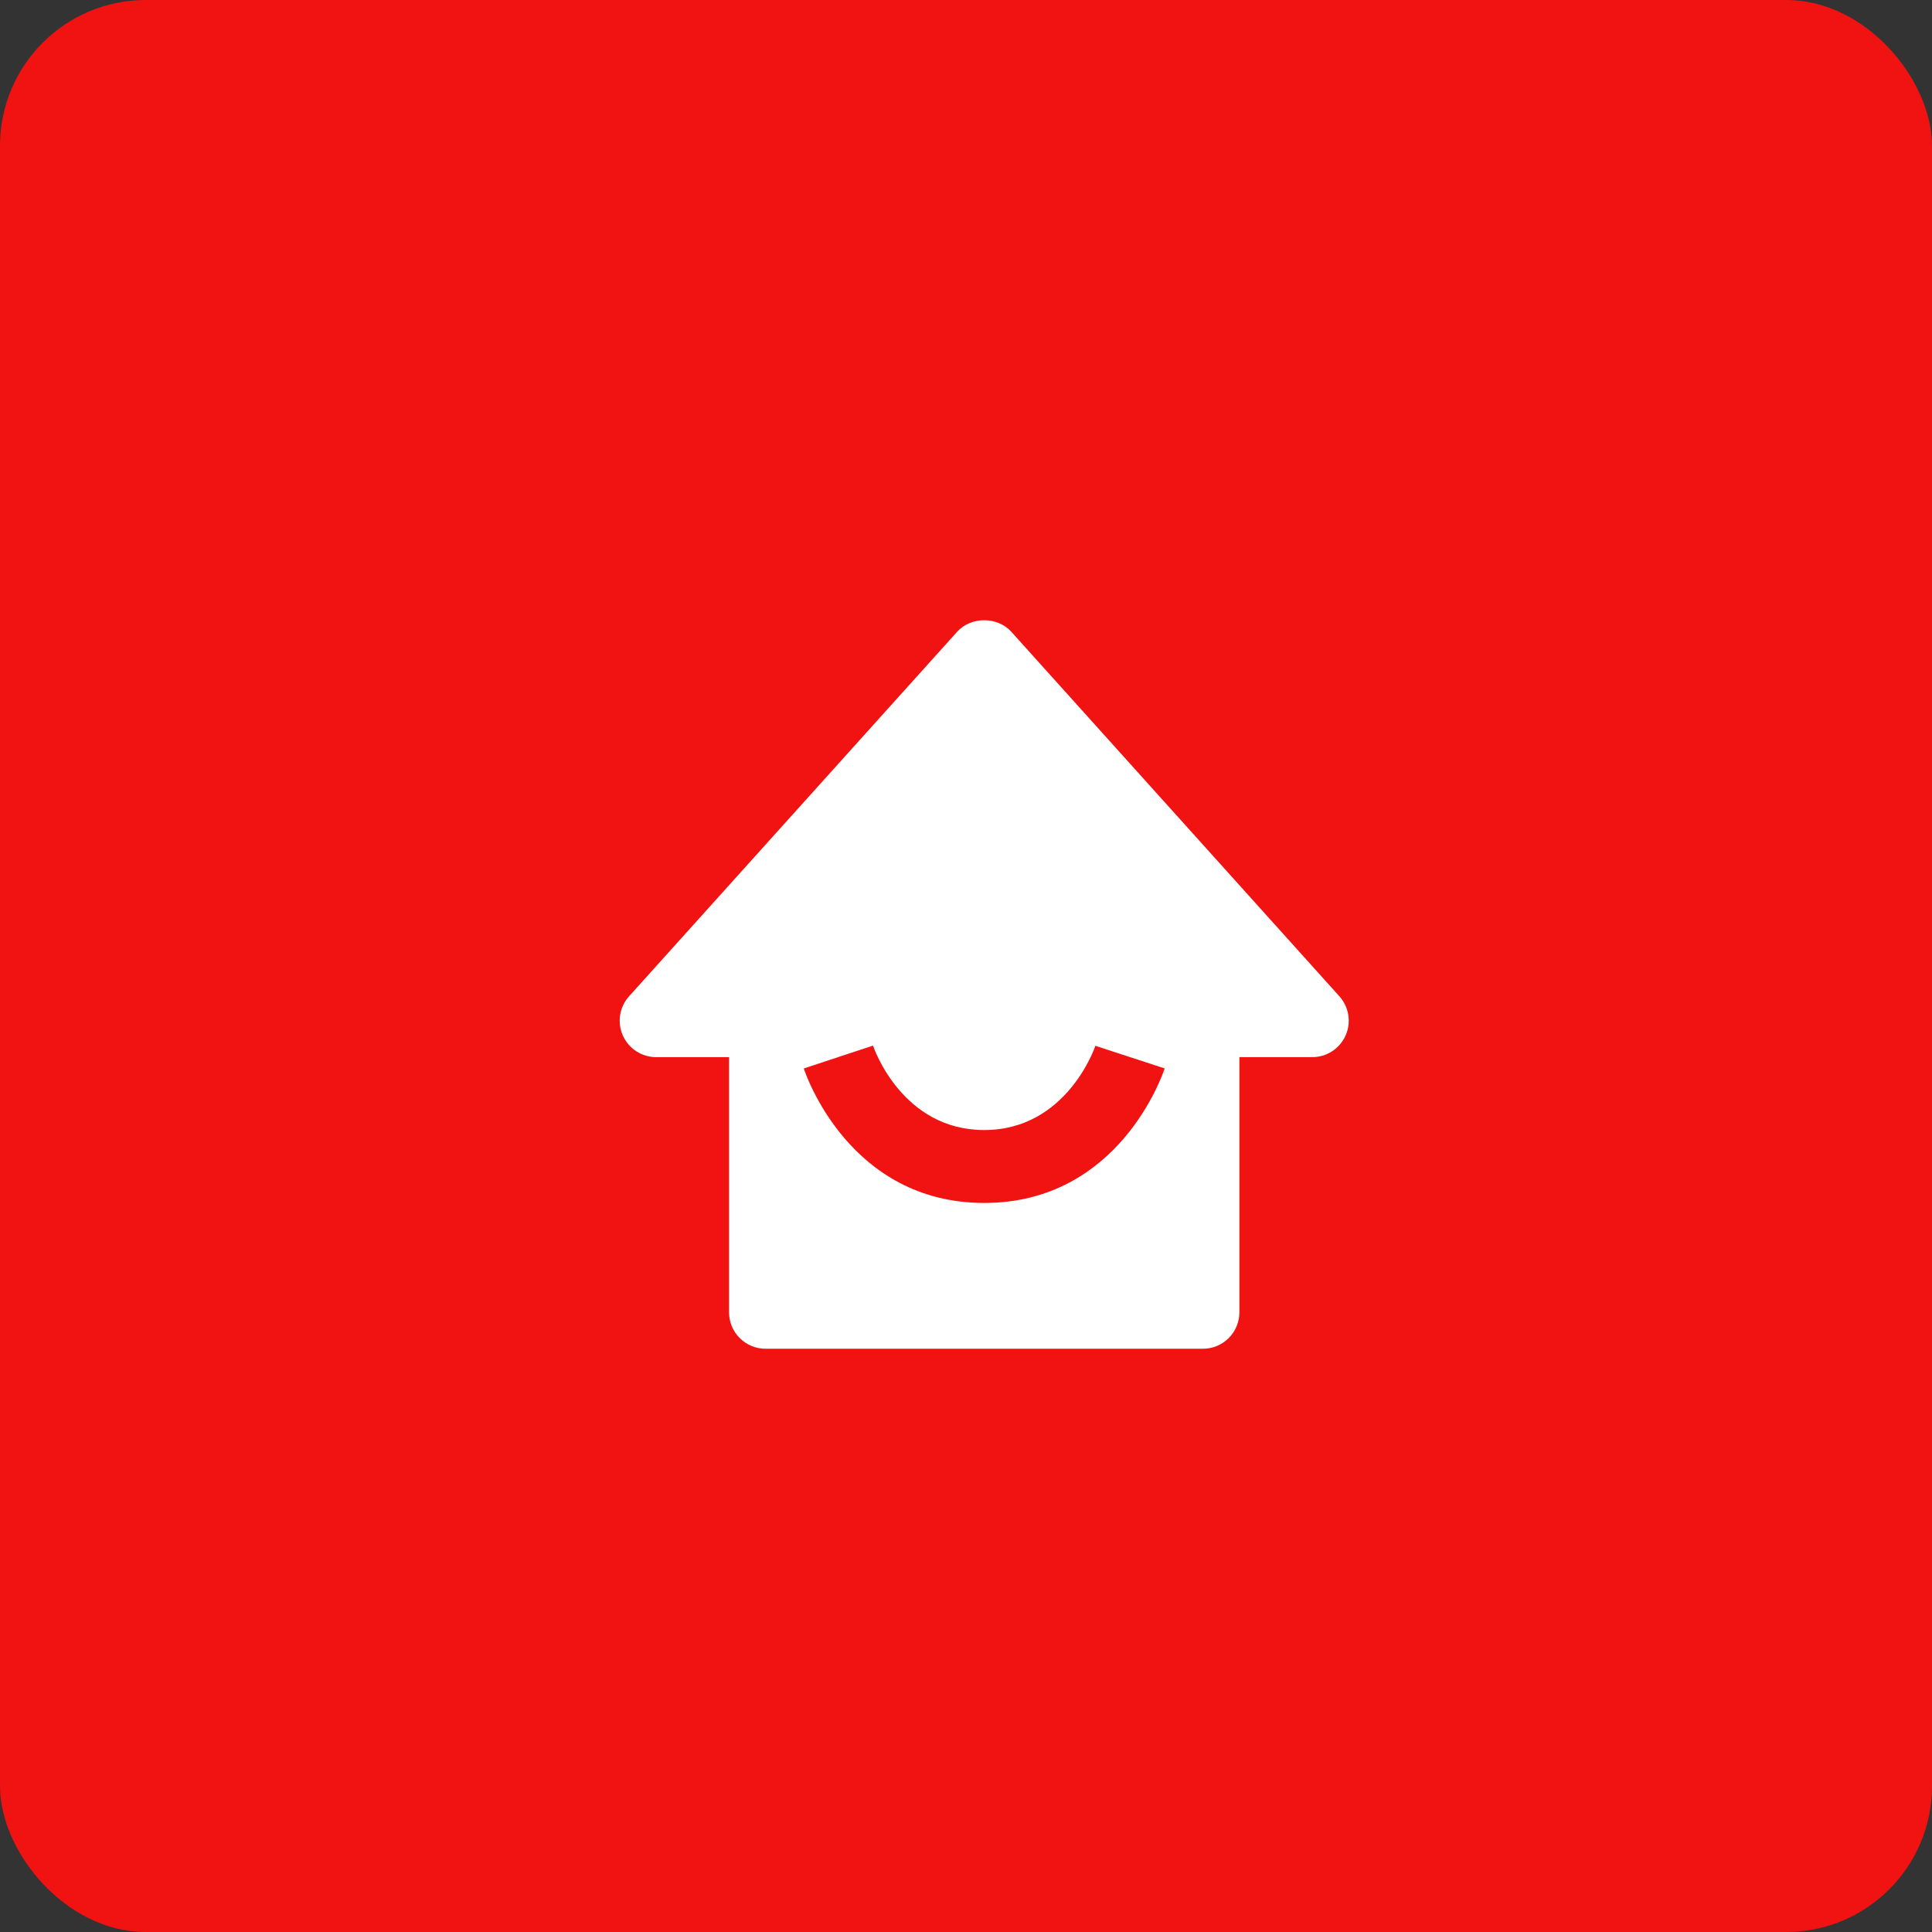
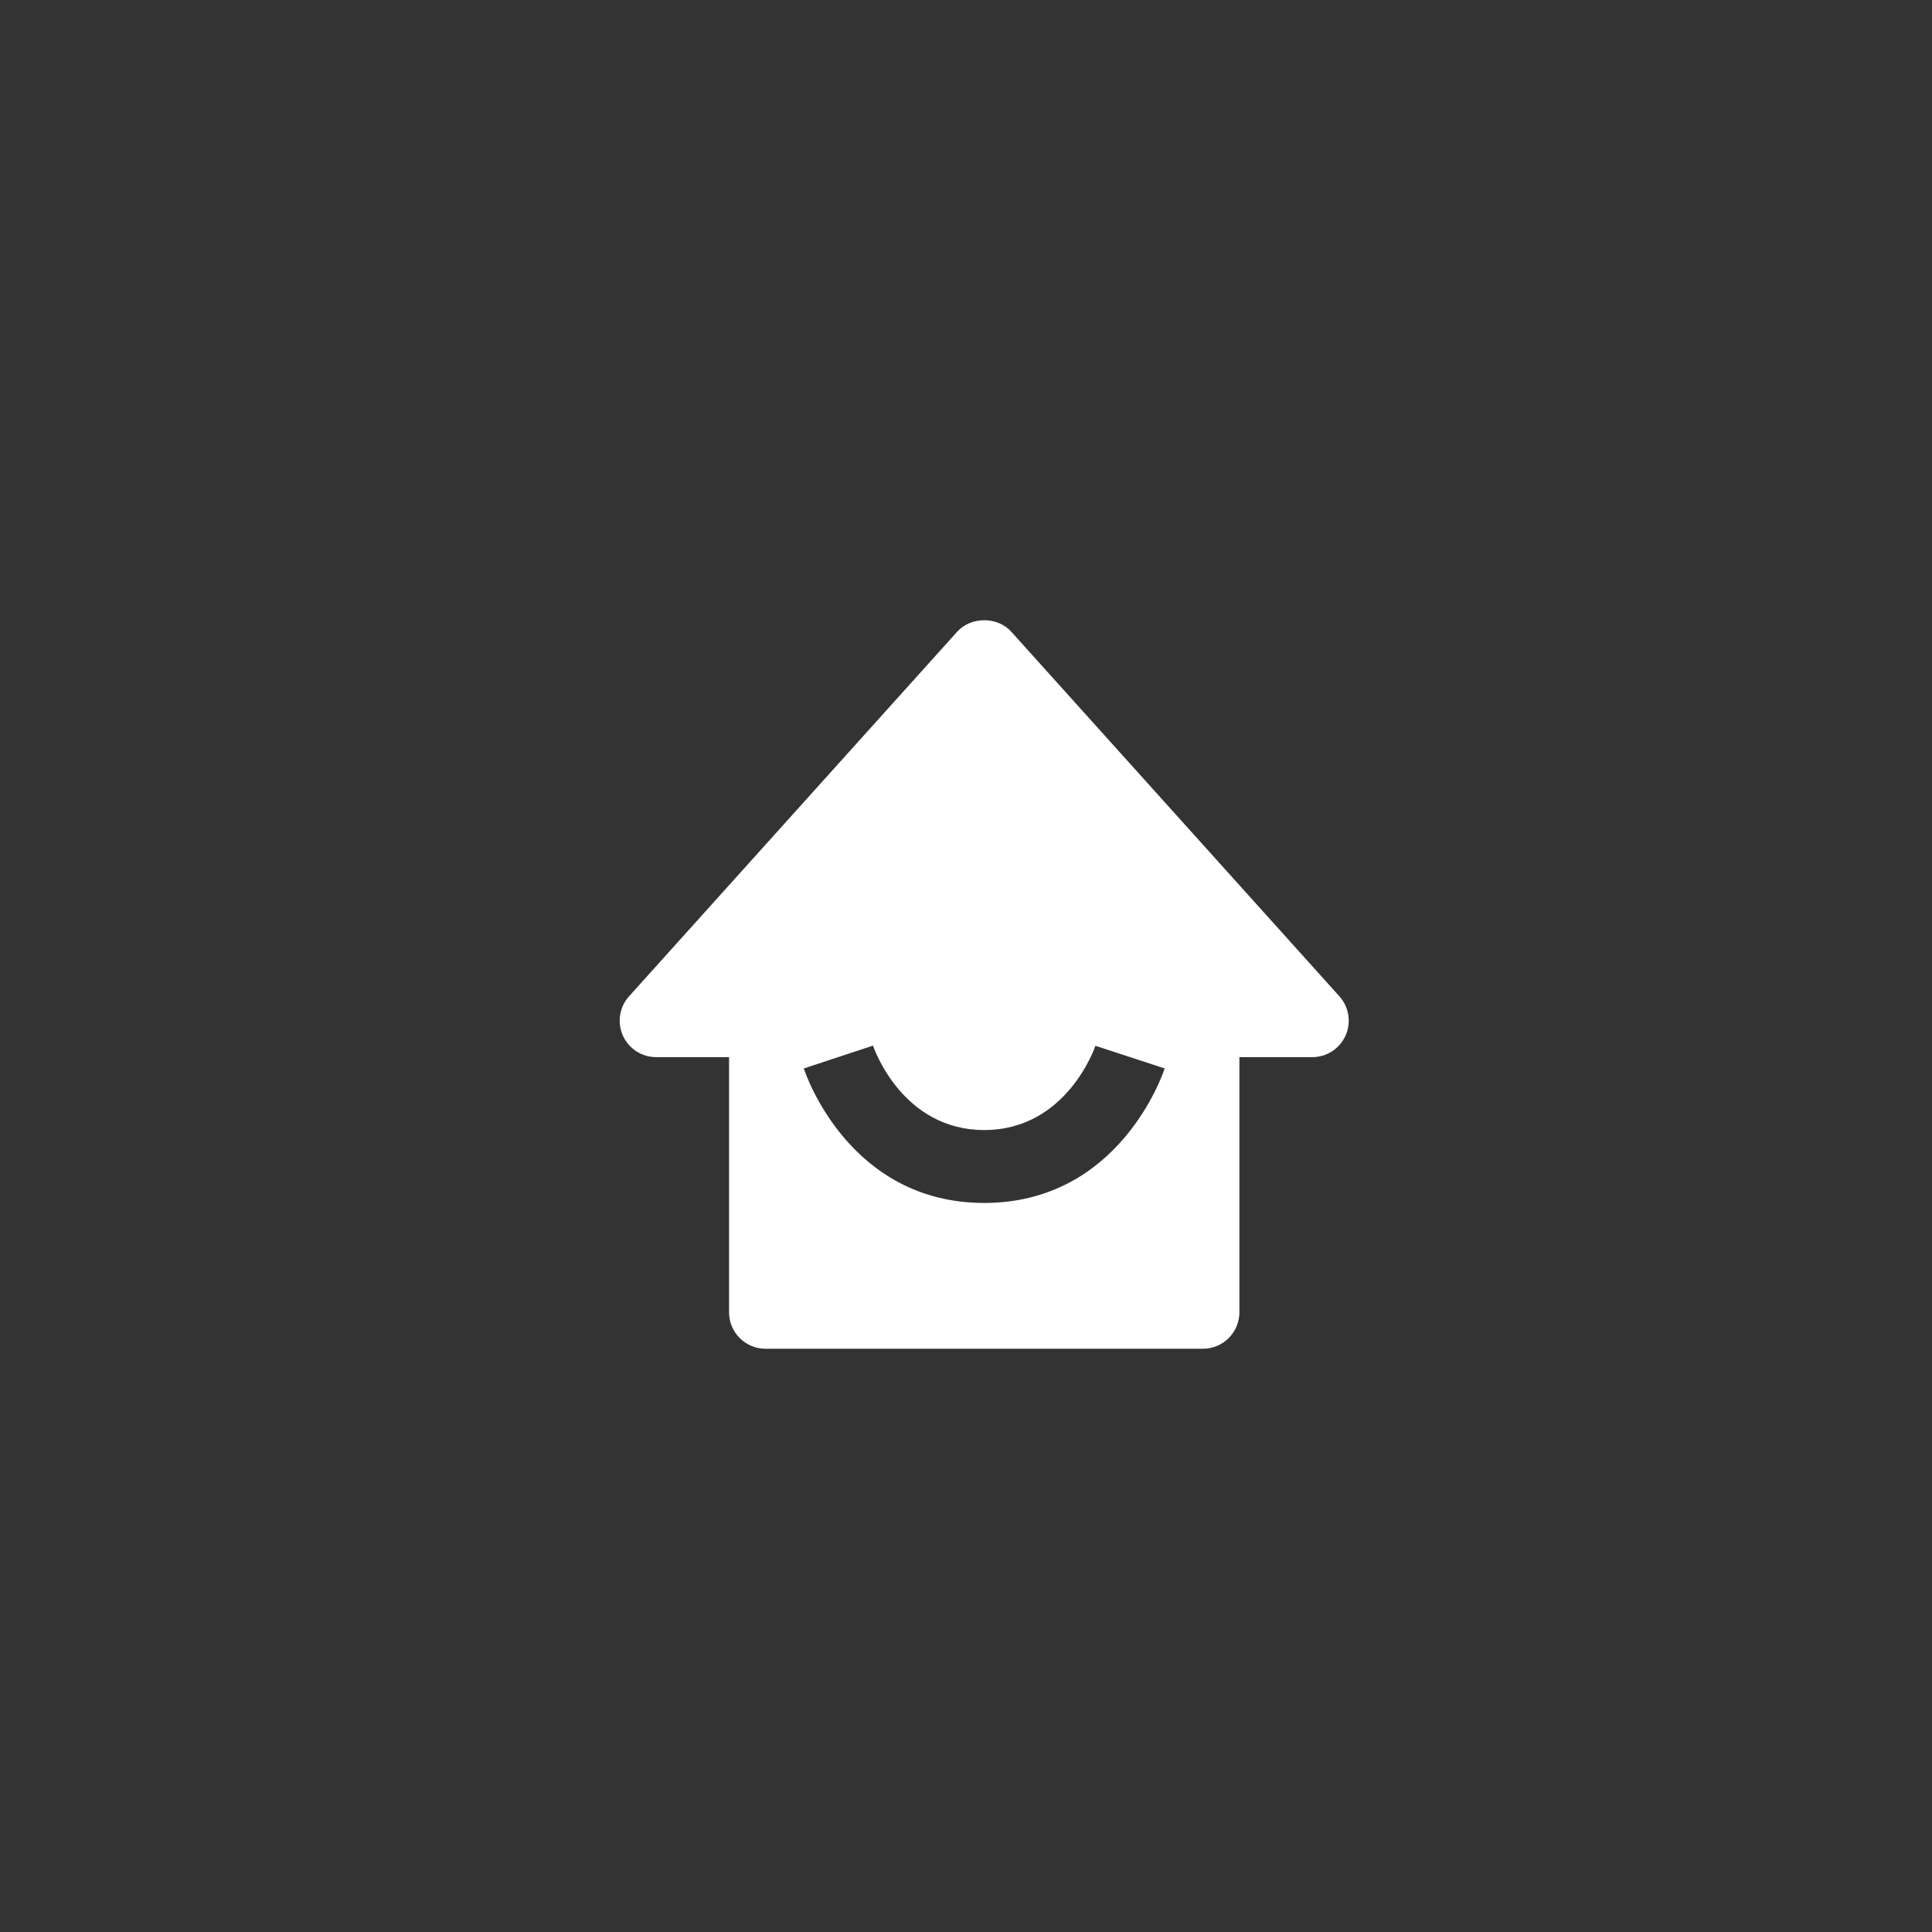
<svg xmlns="http://www.w3.org/2000/svg" width="53" height="53" viewBox="0 0 53 53" fill="none">
  <rect x="0" y="0" width="53" height="53" fill="#333333" stroke="none" />
-   <rect width="53" height="53" rx="4" fill="#F11212" />
  <path d="M18 29H20V36C20 36.265 20.105 36.52 20.293 36.707C20.48 36.895 20.735 37 21 37H33C33.265 37 33.519 36.895 33.707 36.707C33.894 36.52 34 36.265 34 36V29H36C36.193 29 36.382 28.944 36.544 28.839C36.706 28.734 36.834 28.584 36.913 28.407C36.992 28.231 37.018 28.035 36.987 27.844C36.957 27.653 36.872 27.475 36.743 27.331L27.743 17.331C27.364 16.909 26.636 16.909 26.257 17.331L17.257 27.331C17.127 27.475 17.043 27.653 17.012 27.844C16.982 28.035 17.008 28.23 17.086 28.407C17.165 28.583 17.293 28.733 17.455 28.839C17.617 28.944 17.806 29 18 29ZM23.949 28.684C23.98 28.779 24.762 31 27 31C29.269 31 30.042 28.713 30.05 28.689L31.95 29.31C31.901 29.461 30.703 33 27 33C23.297 33 22.099 29.461 22.05 29.311L23.949 28.684Z" fill="white" />
</svg>